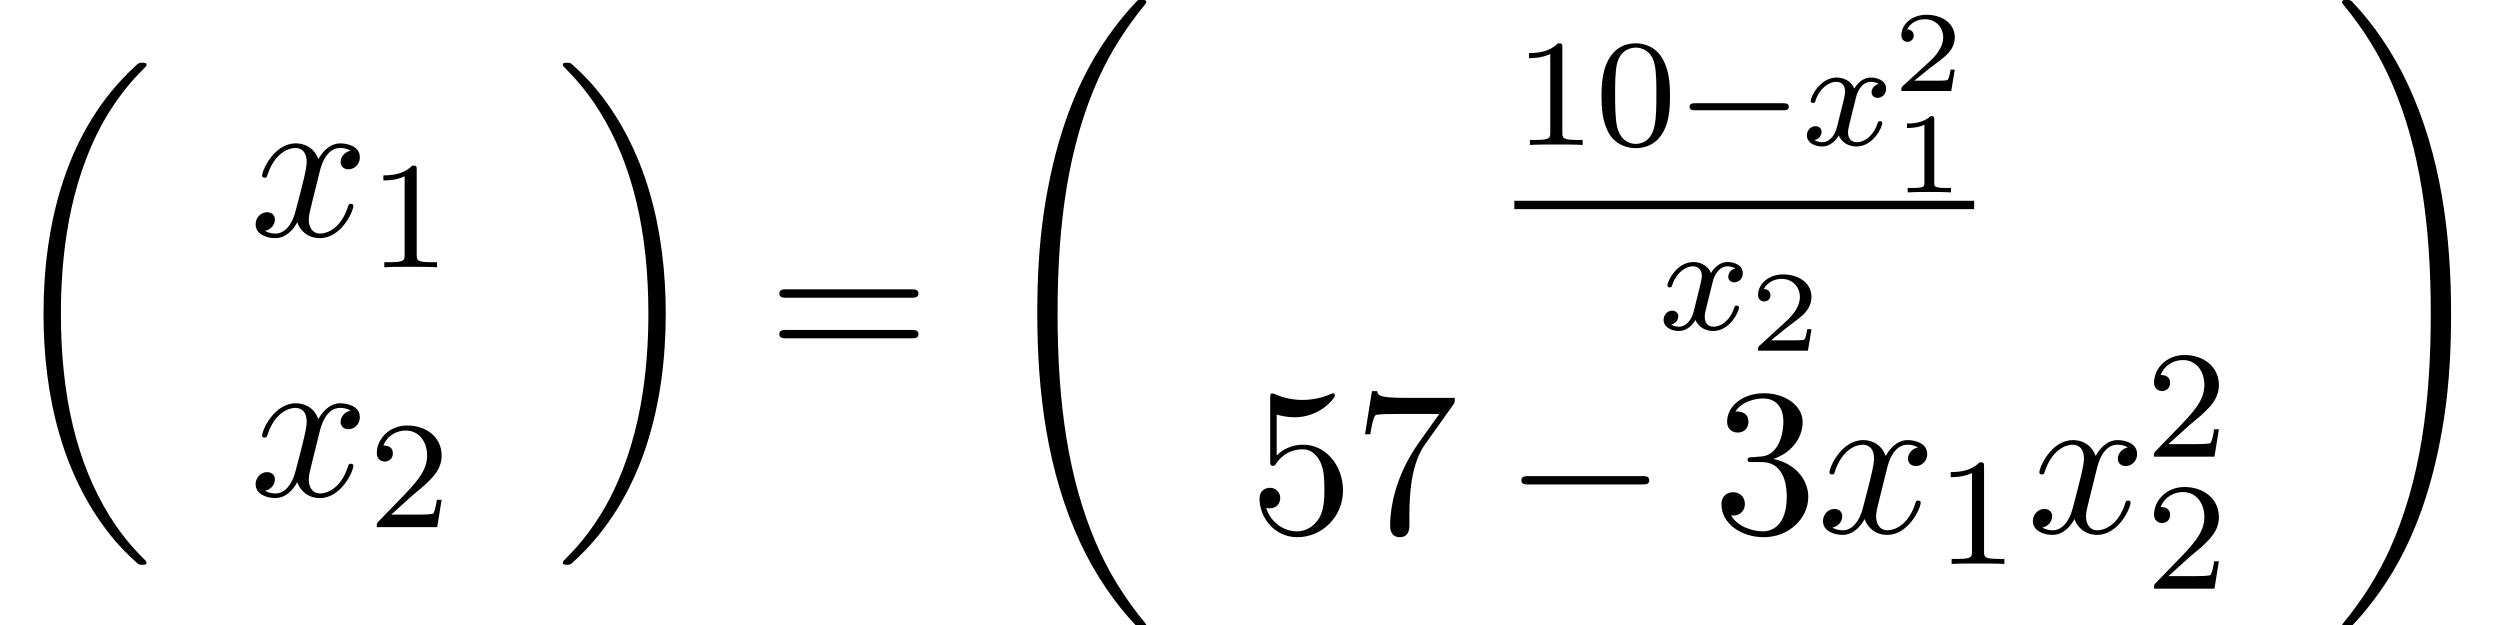
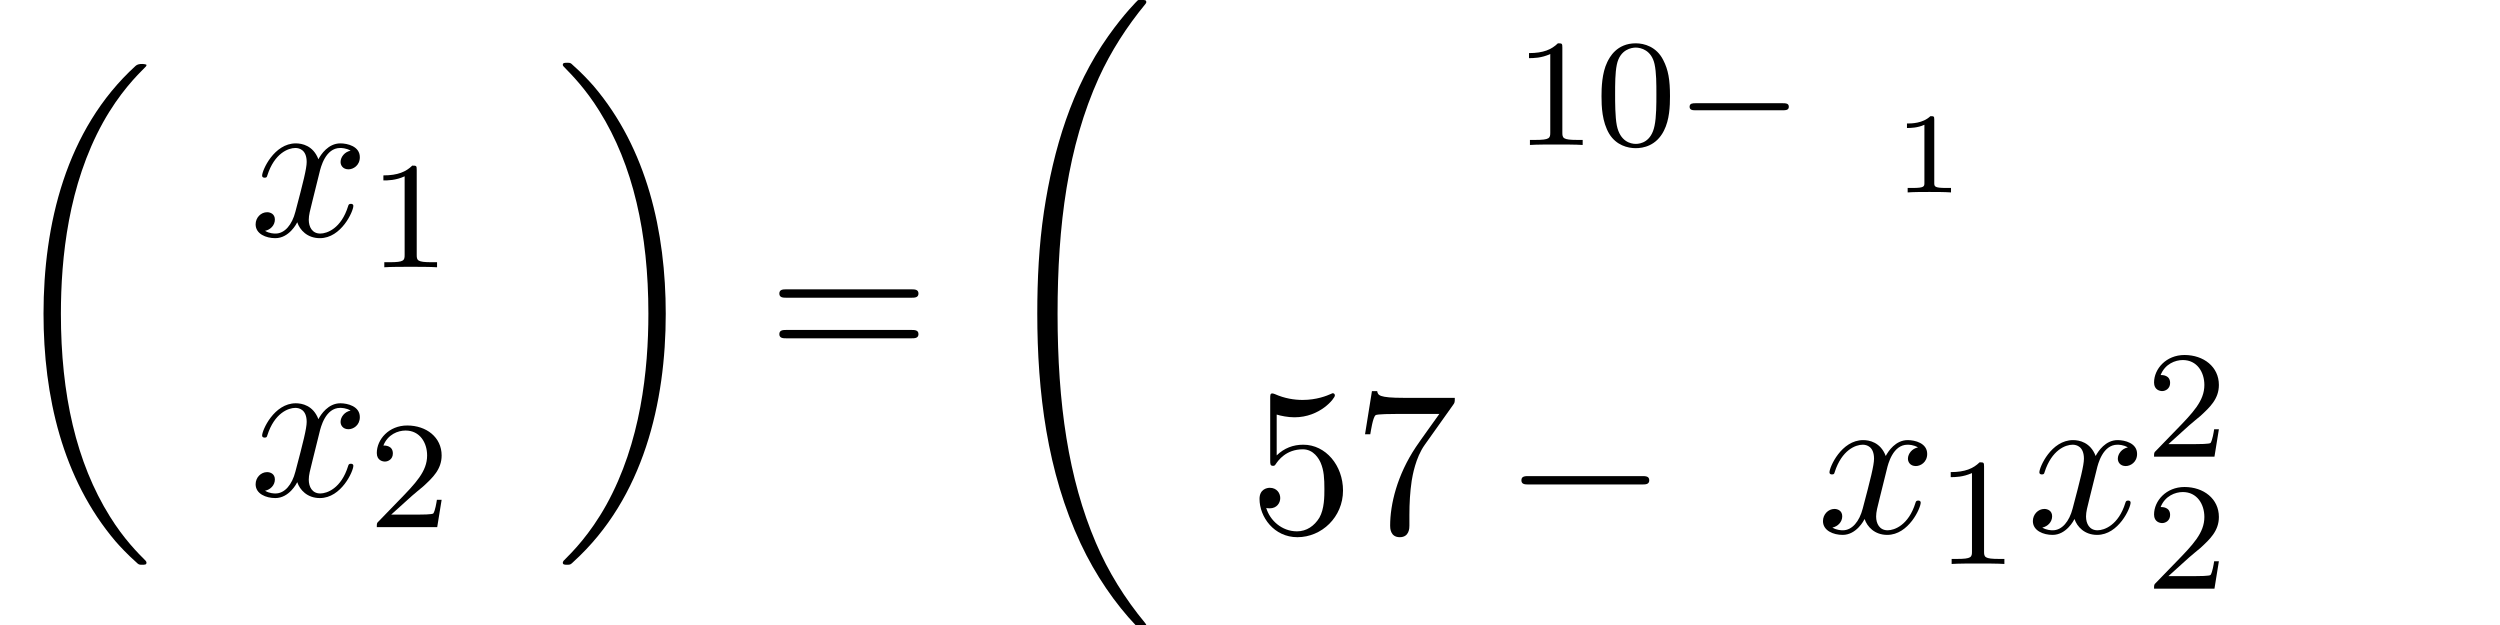
<svg xmlns="http://www.w3.org/2000/svg" xmlns:xlink="http://www.w3.org/1999/xlink" height="32.605pt" version="1.1" viewBox="167.925 69.74 130.339 32.605" width="130.339pt">
  <defs>
-     <path d="M7.636 25.625C7.636 25.582 7.615 25.56 7.593 25.527C7.189 25.124 6.458 24.393 5.727 23.215C3.971 20.4 3.175 16.855 3.175 12.655C3.175 9.72 3.567 5.935 5.367 2.684C6.229 1.135 7.124 0.24 7.604 -0.24C7.636 -0.273 7.636 -0.295 7.636 -0.327C7.636 -0.436 7.56 -0.436 7.407 -0.436S7.233 -0.436 7.069 -0.273C3.415 3.055 2.269 8.051 2.269 12.644C2.269 16.931 3.251 21.251 6.022 24.513C6.24 24.764 6.655 25.211 7.102 25.604C7.233 25.735 7.255 25.735 7.407 25.735S7.636 25.735 7.636 25.625Z" id="g0-18" />
+     <path d="M7.636 25.625C7.636 25.582 7.615 25.56 7.593 25.527C7.189 25.124 6.458 24.393 5.727 23.215C3.971 20.4 3.175 16.855 3.175 12.655C3.175 9.72 3.567 5.935 5.367 2.684C6.229 1.135 7.124 0.24 7.604 -0.24C7.636 -0.273 7.636 -0.295 7.636 -0.327S7.233 -0.436 7.069 -0.273C3.415 3.055 2.269 8.051 2.269 12.644C2.269 16.931 3.251 21.251 6.022 24.513C6.24 24.764 6.655 25.211 7.102 25.604C7.233 25.735 7.255 25.735 7.407 25.735S7.636 25.735 7.636 25.625Z" id="g0-18" />
    <path d="M5.749 12.655C5.749 8.367 4.767 4.047 1.996 0.785C1.778 0.535 1.364 0.087 0.916 -0.305C0.785 -0.436 0.764 -0.436 0.611 -0.436C0.48 -0.436 0.382 -0.436 0.382 -0.327C0.382 -0.284 0.425 -0.24 0.447 -0.218C0.829 0.175 1.56 0.905 2.291 2.084C4.047 4.898 4.844 8.444 4.844 12.644C4.844 15.578 4.451 19.364 2.651 22.614C1.789 24.164 0.884 25.069 0.425 25.527C0.404 25.56 0.382 25.593 0.382 25.625C0.382 25.735 0.48 25.735 0.611 25.735C0.764 25.735 0.785 25.735 0.949 25.571C4.604 22.244 5.749 17.247 5.749 12.655Z" id="g0-19" />
    <path d="M8.258 32.171C8.258 32.138 8.258 32.116 8.193 32.04C7.145 30.774 6.273 29.378 5.629 27.862C4.2 24.524 3.633 20.618 3.633 15.927C3.633 11.28 4.167 7.2 5.782 3.622C6.415 2.236 7.244 0.949 8.215 -0.229C8.236 -0.262 8.258 -0.284 8.258 -0.327C8.258 -0.436 8.182 -0.436 8.018 -0.436S7.833 -0.436 7.811 -0.415C7.8 -0.404 7.124 0.251 6.273 1.451C4.375 4.135 3.415 7.342 2.924 10.593C2.662 12.349 2.575 14.138 2.575 15.916C2.575 19.996 3.087 24.164 4.833 27.895C5.607 29.553 6.644 31.047 7.724 32.182C7.822 32.269 7.833 32.28 8.018 32.28C8.182 32.28 8.258 32.28 8.258 32.171Z" id="g0-32" />
-     <path d="M6.055 15.927C6.055 11.847 5.542 7.68 3.796 3.949C3.022 2.291 1.985 0.796 0.905 -0.338C0.807 -0.425 0.796 -0.436 0.611 -0.436C0.458 -0.436 0.371 -0.436 0.371 -0.327C0.371 -0.284 0.415 -0.229 0.436 -0.196C1.484 1.069 2.356 2.465 3 3.982C4.429 7.32 4.996 11.226 4.996 15.916C4.996 20.564 4.462 24.644 2.847 28.222C2.215 29.607 1.385 30.895 0.415 32.073C0.404 32.094 0.371 32.138 0.371 32.171C0.371 32.28 0.458 32.28 0.611 32.28C0.775 32.28 0.796 32.28 0.818 32.258C0.829 32.247 1.505 31.593 2.356 30.393C4.255 27.709 5.215 24.502 5.705 21.251C5.967 19.494 6.055 17.705 6.055 15.927Z" id="g0-33" />
    <path d="M3.897 -2.542C3.897 -3.395 3.81 -3.913 3.547 -4.423C3.196 -5.125 2.55 -5.3 2.112 -5.3C1.108 -5.3 0.741 -4.551 0.63 -4.328C0.343 -3.746 0.327 -2.957 0.327 -2.542C0.327 -2.016 0.351 -1.211 0.733 -0.574C1.1 0.016 1.69 0.167 2.112 0.167C2.495 0.167 3.18 0.048 3.579 -0.741C3.873 -1.315 3.897 -2.024 3.897 -2.542ZM2.112 -0.056C1.841 -0.056 1.291 -0.183 1.124 -1.02C1.036 -1.474 1.036 -2.224 1.036 -2.638C1.036 -3.188 1.036 -3.746 1.124 -4.184C1.291 -4.997 1.913 -5.077 2.112 -5.077C2.383 -5.077 2.933 -4.941 3.092 -4.216C3.188 -3.778 3.188 -3.18 3.188 -2.638C3.188 -2.168 3.188 -1.451 3.092 -1.004C2.925 -0.167 2.375 -0.056 2.112 -0.056Z" id="g6-48" />
    <path d="M2.503 -5.077C2.503 -5.292 2.487 -5.3 2.271 -5.3C1.945 -4.981 1.522 -4.79 0.765 -4.79V-4.527C0.98 -4.527 1.411 -4.527 1.873 -4.742V-0.654C1.873 -0.359 1.849 -0.263 1.092 -0.263H0.813V0C1.14 -0.024 1.825 -0.024 2.184 -0.024S3.236 -0.024 3.563 0V-0.263H3.284C2.527 -0.263 2.503 -0.359 2.503 -0.654V-5.077Z" id="g6-49" />
    <path d="M2.248 -1.626C2.375 -1.745 2.71 -2.008 2.837 -2.12C3.332 -2.574 3.802 -3.013 3.802 -3.738C3.802 -4.686 3.005 -5.3 2.008 -5.3C1.052 -5.3 0.422 -4.575 0.422 -3.865C0.422 -3.475 0.733 -3.419 0.845 -3.419C1.012 -3.419 1.259 -3.539 1.259 -3.842C1.259 -4.256 0.861 -4.256 0.765 -4.256C0.996 -4.838 1.53 -5.037 1.921 -5.037C2.662 -5.037 3.045 -4.407 3.045 -3.738C3.045 -2.909 2.463 -2.303 1.522 -1.339L0.518 -0.303C0.422 -0.215 0.422 -0.199 0.422 0H3.571L3.802 -1.427H3.555C3.531 -1.267 3.467 -0.869 3.371 -0.717C3.324 -0.654 2.718 -0.654 2.59 -0.654H1.172L2.248 -1.626Z" id="g6-50" />
    <path d="M3.644 -3.295C3.709 -3.578 3.96 -4.582 4.724 -4.582C4.778 -4.582 5.04 -4.582 5.269 -4.44C4.964 -4.385 4.745 -4.113 4.745 -3.851C4.745 -3.676 4.865 -3.469 5.16 -3.469C5.4 -3.469 5.749 -3.665 5.749 -4.102C5.749 -4.669 5.105 -4.822 4.735 -4.822C4.102 -4.822 3.72 -4.244 3.589 -3.993C3.316 -4.713 2.727 -4.822 2.411 -4.822C1.276 -4.822 0.655 -3.415 0.655 -3.142C0.655 -3.033 0.764 -3.033 0.785 -3.033C0.873 -3.033 0.905 -3.055 0.927 -3.153C1.298 -4.309 2.018 -4.582 2.389 -4.582C2.596 -4.582 2.978 -4.484 2.978 -3.851C2.978 -3.513 2.793 -2.782 2.389 -1.255C2.215 -0.578 1.833 -0.12 1.353 -0.12C1.287 -0.12 1.036 -0.12 0.807 -0.262C1.08 -0.316 1.32 -0.545 1.32 -0.851C1.32 -1.145 1.08 -1.233 0.916 -1.233C0.589 -1.233 0.316 -0.949 0.316 -0.6C0.316 -0.098 0.862 0.12 1.342 0.12C2.062 0.12 2.455 -0.644 2.487 -0.709C2.618 -0.305 3.011 0.12 3.665 0.12C4.789 0.12 5.411 -1.287 5.411 -1.56C5.411 -1.669 5.313 -1.669 5.28 -1.669C5.182 -1.669 5.16 -1.625 5.138 -1.549C4.778 -0.382 4.036 -0.12 3.687 -0.12C3.262 -0.12 3.087 -0.469 3.087 -0.84C3.087 -1.08 3.153 -1.32 3.273 -1.8L3.644 -3.295Z" id="g4-120" />
    <path d="M7.189 -2.509C7.375 -2.509 7.571 -2.509 7.571 -2.727S7.375 -2.945 7.189 -2.945H1.287C1.102 -2.945 0.905 -2.945 0.905 -2.727S1.102 -2.509 1.287 -2.509H7.189Z" id="g2-0" />
    <path d="M5.571 -1.809C5.699 -1.809 5.874 -1.809 5.874 -1.993S5.699 -2.176 5.571 -2.176H1.004C0.877 -2.176 0.701 -2.176 0.701 -1.993S0.877 -1.809 1.004 -1.809H5.571Z" id="g1-0" />
-     <path d="M3.164 -3.84C4.058 -4.135 4.691 -4.898 4.691 -5.76C4.691 -6.655 3.731 -7.265 2.684 -7.265C1.582 -7.265 0.753 -6.611 0.753 -5.782C0.753 -5.422 0.993 -5.215 1.309 -5.215C1.647 -5.215 1.865 -5.455 1.865 -5.771C1.865 -6.316 1.353 -6.316 1.189 -6.316C1.527 -6.851 2.247 -6.993 2.64 -6.993C3.087 -6.993 3.687 -6.753 3.687 -5.771C3.687 -5.64 3.665 -5.007 3.382 -4.527C3.055 -4.004 2.684 -3.971 2.411 -3.96C2.324 -3.949 2.062 -3.927 1.985 -3.927C1.898 -3.916 1.822 -3.905 1.822 -3.796C1.822 -3.676 1.898 -3.676 2.084 -3.676H2.564C3.458 -3.676 3.862 -2.935 3.862 -1.865C3.862 -0.382 3.109 -0.065 2.629 -0.065C2.16 -0.065 1.342 -0.251 0.96 -0.895C1.342 -0.84 1.68 -1.08 1.68 -1.495C1.68 -1.887 1.385 -2.105 1.069 -2.105C0.807 -2.105 0.458 -1.953 0.458 -1.473C0.458 -0.48 1.473 0.24 2.662 0.24C3.993 0.24 4.985 -0.753 4.985 -1.865C4.985 -2.76 4.298 -3.611 3.164 -3.84Z" id="g7-51" />
    <path d="M4.898 -2.193C4.898 -3.491 4.004 -4.582 2.825 -4.582C2.302 -4.582 1.833 -4.407 1.44 -4.025V-6.153C1.658 -6.087 2.018 -6.011 2.367 -6.011C3.709 -6.011 4.473 -7.004 4.473 -7.145C4.473 -7.211 4.44 -7.265 4.364 -7.265C4.353 -7.265 4.331 -7.265 4.276 -7.233C4.058 -7.135 3.524 -6.916 2.793 -6.916C2.356 -6.916 1.855 -6.993 1.342 -7.222C1.255 -7.255 1.233 -7.255 1.211 -7.255C1.102 -7.255 1.102 -7.167 1.102 -6.993V-3.764C1.102 -3.567 1.102 -3.48 1.255 -3.48C1.331 -3.48 1.353 -3.513 1.396 -3.578C1.516 -3.753 1.92 -4.342 2.804 -4.342C3.371 -4.342 3.644 -3.84 3.731 -3.644C3.905 -3.24 3.927 -2.815 3.927 -2.269C3.927 -1.887 3.927 -1.233 3.665 -0.775C3.404 -0.349 3 -0.065 2.498 -0.065C1.702 -0.065 1.08 -0.644 0.895 -1.287C0.927 -1.276 0.96 -1.265 1.08 -1.265C1.44 -1.265 1.625 -1.538 1.625 -1.8S1.44 -2.335 1.08 -2.335C0.927 -2.335 0.545 -2.258 0.545 -1.756C0.545 -0.818 1.298 0.24 2.52 0.24C3.785 0.24 4.898 -0.807 4.898 -2.193Z" id="g7-53" />
    <path d="M5.193 -6.644C5.291 -6.775 5.291 -6.796 5.291 -7.025H2.64C1.309 -7.025 1.287 -7.167 1.244 -7.375H0.971L0.611 -5.127H0.884C0.916 -5.302 1.015 -5.989 1.156 -6.12C1.233 -6.185 2.084 -6.185 2.225 -6.185H4.484C4.364 -6.011 3.502 -4.822 3.262 -4.462C2.28 -2.989 1.92 -1.473 1.92 -0.36C1.92 -0.251 1.92 0.24 2.422 0.24S2.924 -0.251 2.924 -0.36V-0.916C2.924 -1.516 2.956 -2.116 3.044 -2.705C3.087 -2.956 3.24 -3.895 3.72 -4.571L5.193 -6.644Z" id="g7-55" />
    <path d="M7.495 -3.567C7.658 -3.567 7.865 -3.567 7.865 -3.785S7.658 -4.004 7.505 -4.004H0.971C0.818 -4.004 0.611 -4.004 0.611 -3.785S0.818 -3.567 0.982 -3.567H7.495ZM7.505 -1.451C7.658 -1.451 7.865 -1.451 7.865 -1.669S7.658 -1.887 7.495 -1.887H0.982C0.818 -1.887 0.611 -1.887 0.611 -1.669S0.818 -1.451 0.971 -1.451H7.505Z" id="g7-61" />
    <path d="M2.146 -3.796C2.146 -3.975 2.122 -3.975 1.943 -3.975C1.548 -3.593 0.938 -3.593 0.723 -3.593V-3.359C0.879 -3.359 1.273 -3.359 1.632 -3.527V-0.508C1.632 -0.311 1.632 -0.233 1.016 -0.233H0.759V0C1.088 -0.024 1.554 -0.024 1.889 -0.024S2.69 -0.024 3.019 0V-0.233H2.762C2.146 -0.233 2.146 -0.311 2.146 -0.508V-3.796Z" id="g5-49" />
-     <path d="M3.216 -1.118H2.995C2.983 -1.034 2.923 -0.64 2.833 -0.574C2.792 -0.538 2.307 -0.538 2.224 -0.538H1.106L1.871 -1.16C2.074 -1.321 2.606 -1.704 2.792 -1.883C2.971 -2.062 3.216 -2.367 3.216 -2.792C3.216 -3.539 2.54 -3.975 1.739 -3.975C0.968 -3.975 0.43 -3.467 0.43 -2.905C0.43 -2.6 0.687 -2.564 0.753 -2.564C0.903 -2.564 1.076 -2.672 1.076 -2.887C1.076 -3.019 0.998 -3.21 0.735 -3.21C0.873 -3.515 1.237 -3.742 1.65 -3.742C2.277 -3.742 2.612 -3.276 2.612 -2.792C2.612 -2.367 2.331 -1.931 1.913 -1.548L0.496 -0.251C0.436 -0.191 0.43 -0.185 0.43 0H3.031L3.216 -1.118Z" id="g5-50" />
-     <path d="M3.993 -3.18C3.642 -3.092 3.626 -2.782 3.626 -2.75C3.626 -2.574 3.762 -2.455 3.937 -2.455S4.384 -2.59 4.384 -2.933C4.384 -3.387 3.881 -3.515 3.587 -3.515C3.212 -3.515 2.909 -3.252 2.726 -2.941C2.55 -3.363 2.136 -3.515 1.809 -3.515C0.94 -3.515 0.454 -2.519 0.454 -2.295C0.454 -2.224 0.51 -2.192 0.574 -2.192C0.669 -2.192 0.685 -2.232 0.709 -2.327C0.893 -2.909 1.371 -3.292 1.785 -3.292C2.096 -3.292 2.248 -3.068 2.248 -2.782C2.248 -2.622 2.152 -2.256 2.088 -2.001C2.032 -1.769 1.857 -1.06 1.817 -0.909C1.706 -0.478 1.419 -0.143 1.06 -0.143C1.028 -0.143 0.821 -0.143 0.654 -0.255C1.02 -0.343 1.02 -0.677 1.02 -0.685C1.02 -0.869 0.877 -0.98 0.701 -0.98C0.486 -0.98 0.255 -0.797 0.255 -0.494C0.255 -0.128 0.646 0.08 1.052 0.08C1.474 0.08 1.769 -0.239 1.913 -0.494C2.088 -0.104 2.455 0.08 2.837 0.08C3.706 0.08 4.184 -0.917 4.184 -1.14C4.184 -1.219 4.121 -1.243 4.065 -1.243C3.969 -1.243 3.953 -1.188 3.929 -1.108C3.77 -0.574 3.316 -0.143 2.853 -0.143C2.59 -0.143 2.399 -0.319 2.399 -0.654C2.399 -0.813 2.447 -0.996 2.558 -1.443C2.614 -1.682 2.79 -2.383 2.829 -2.534C2.941 -2.949 3.22 -3.292 3.579 -3.292C3.618 -3.292 3.826 -3.292 3.993 -3.18Z" id="g3-120" />
  </defs>
  <g id="page1">
    <use x="167.925" xlink:href="#g0-18" y="73.448" />
    <use x="180.936" xlink:href="#g4-120" y="82.037" />
    <use x="187.148" xlink:href="#g6-49" y="83.674" />
    <use x="180.936" xlink:href="#g4-120" y="95.587" />
    <use x="187.148" xlink:href="#g6-50" y="97.223" />
    <use x="196.885" xlink:href="#g0-19" y="73.448" />
    <use x="207.945" xlink:href="#g7-61" y="88.829" />
    <use x="219.429" xlink:href="#g0-32" y="70.175" />
    <use x="246.876" xlink:href="#g6-49" y="77.298" />
    <use x="251.094" xlink:href="#g6-48" y="77.298" />
    <use x="255.312" xlink:href="#g1-0" y="77.298" />
    <use x="261.874" xlink:href="#g3-120" y="77.298" />
    <use x="266.623" xlink:href="#g5-50" y="74.485" />
    <use x="266.623" xlink:href="#g5-49" y="79.772" />
-     <rect height="0.436" width="23.973" x="246.876" y="80.208" />
    <use x="254.403" xlink:href="#g3-120" y="86.916" />
    <use x="259.152" xlink:href="#g5-50" y="88.022" />
    <use x="233.046" xlink:href="#g7-53" y="97.507" />
    <use x="238.481" xlink:href="#g7-55" y="97.507" />
    <use x="246.339" xlink:href="#g2-0" y="97.507" />
    <use x="257.216" xlink:href="#g7-51" y="97.507" />
    <use x="262.651" xlink:href="#g4-120" y="97.507" />
    <use x="268.862" xlink:href="#g6-49" y="99.143" />
    <use x="273.594" xlink:href="#g4-120" y="97.507" />
    <use x="279.806" xlink:href="#g6-50" y="93.548" />
    <use x="279.806" xlink:href="#g6-50" y="100.43" />
    <use x="289.659" xlink:href="#g0-33" y="70.175" />
  </g>
</svg>